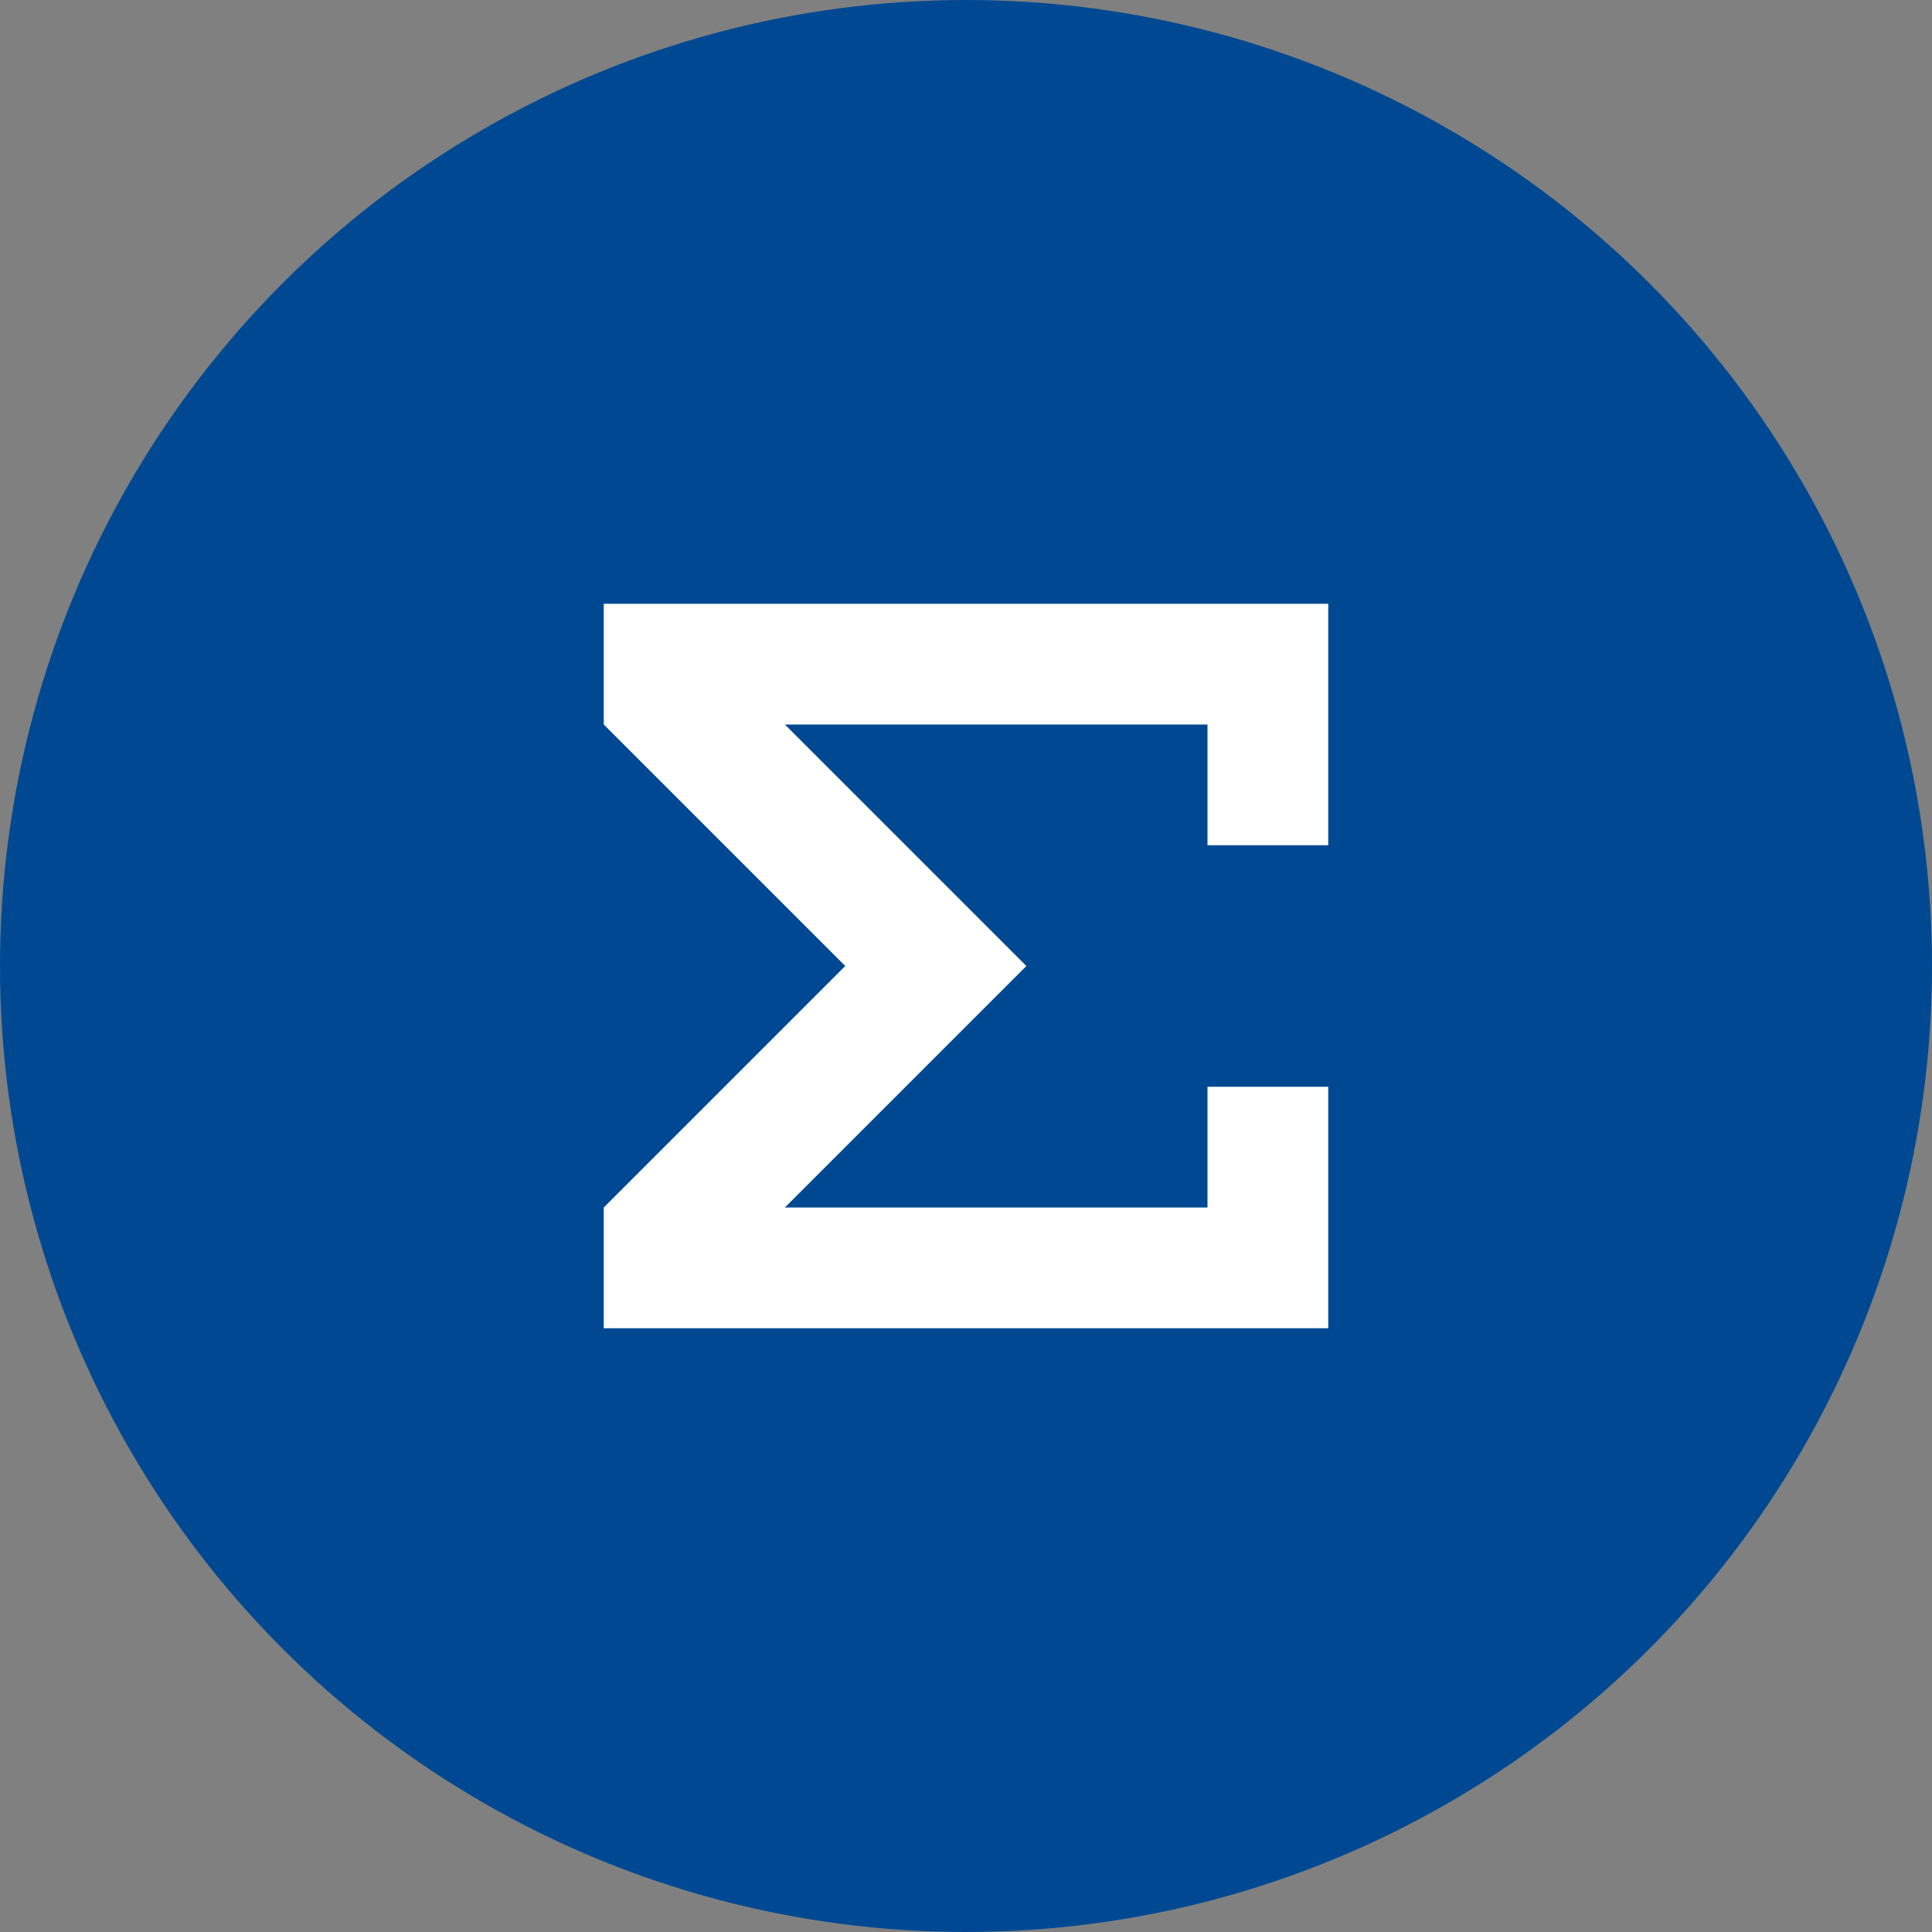
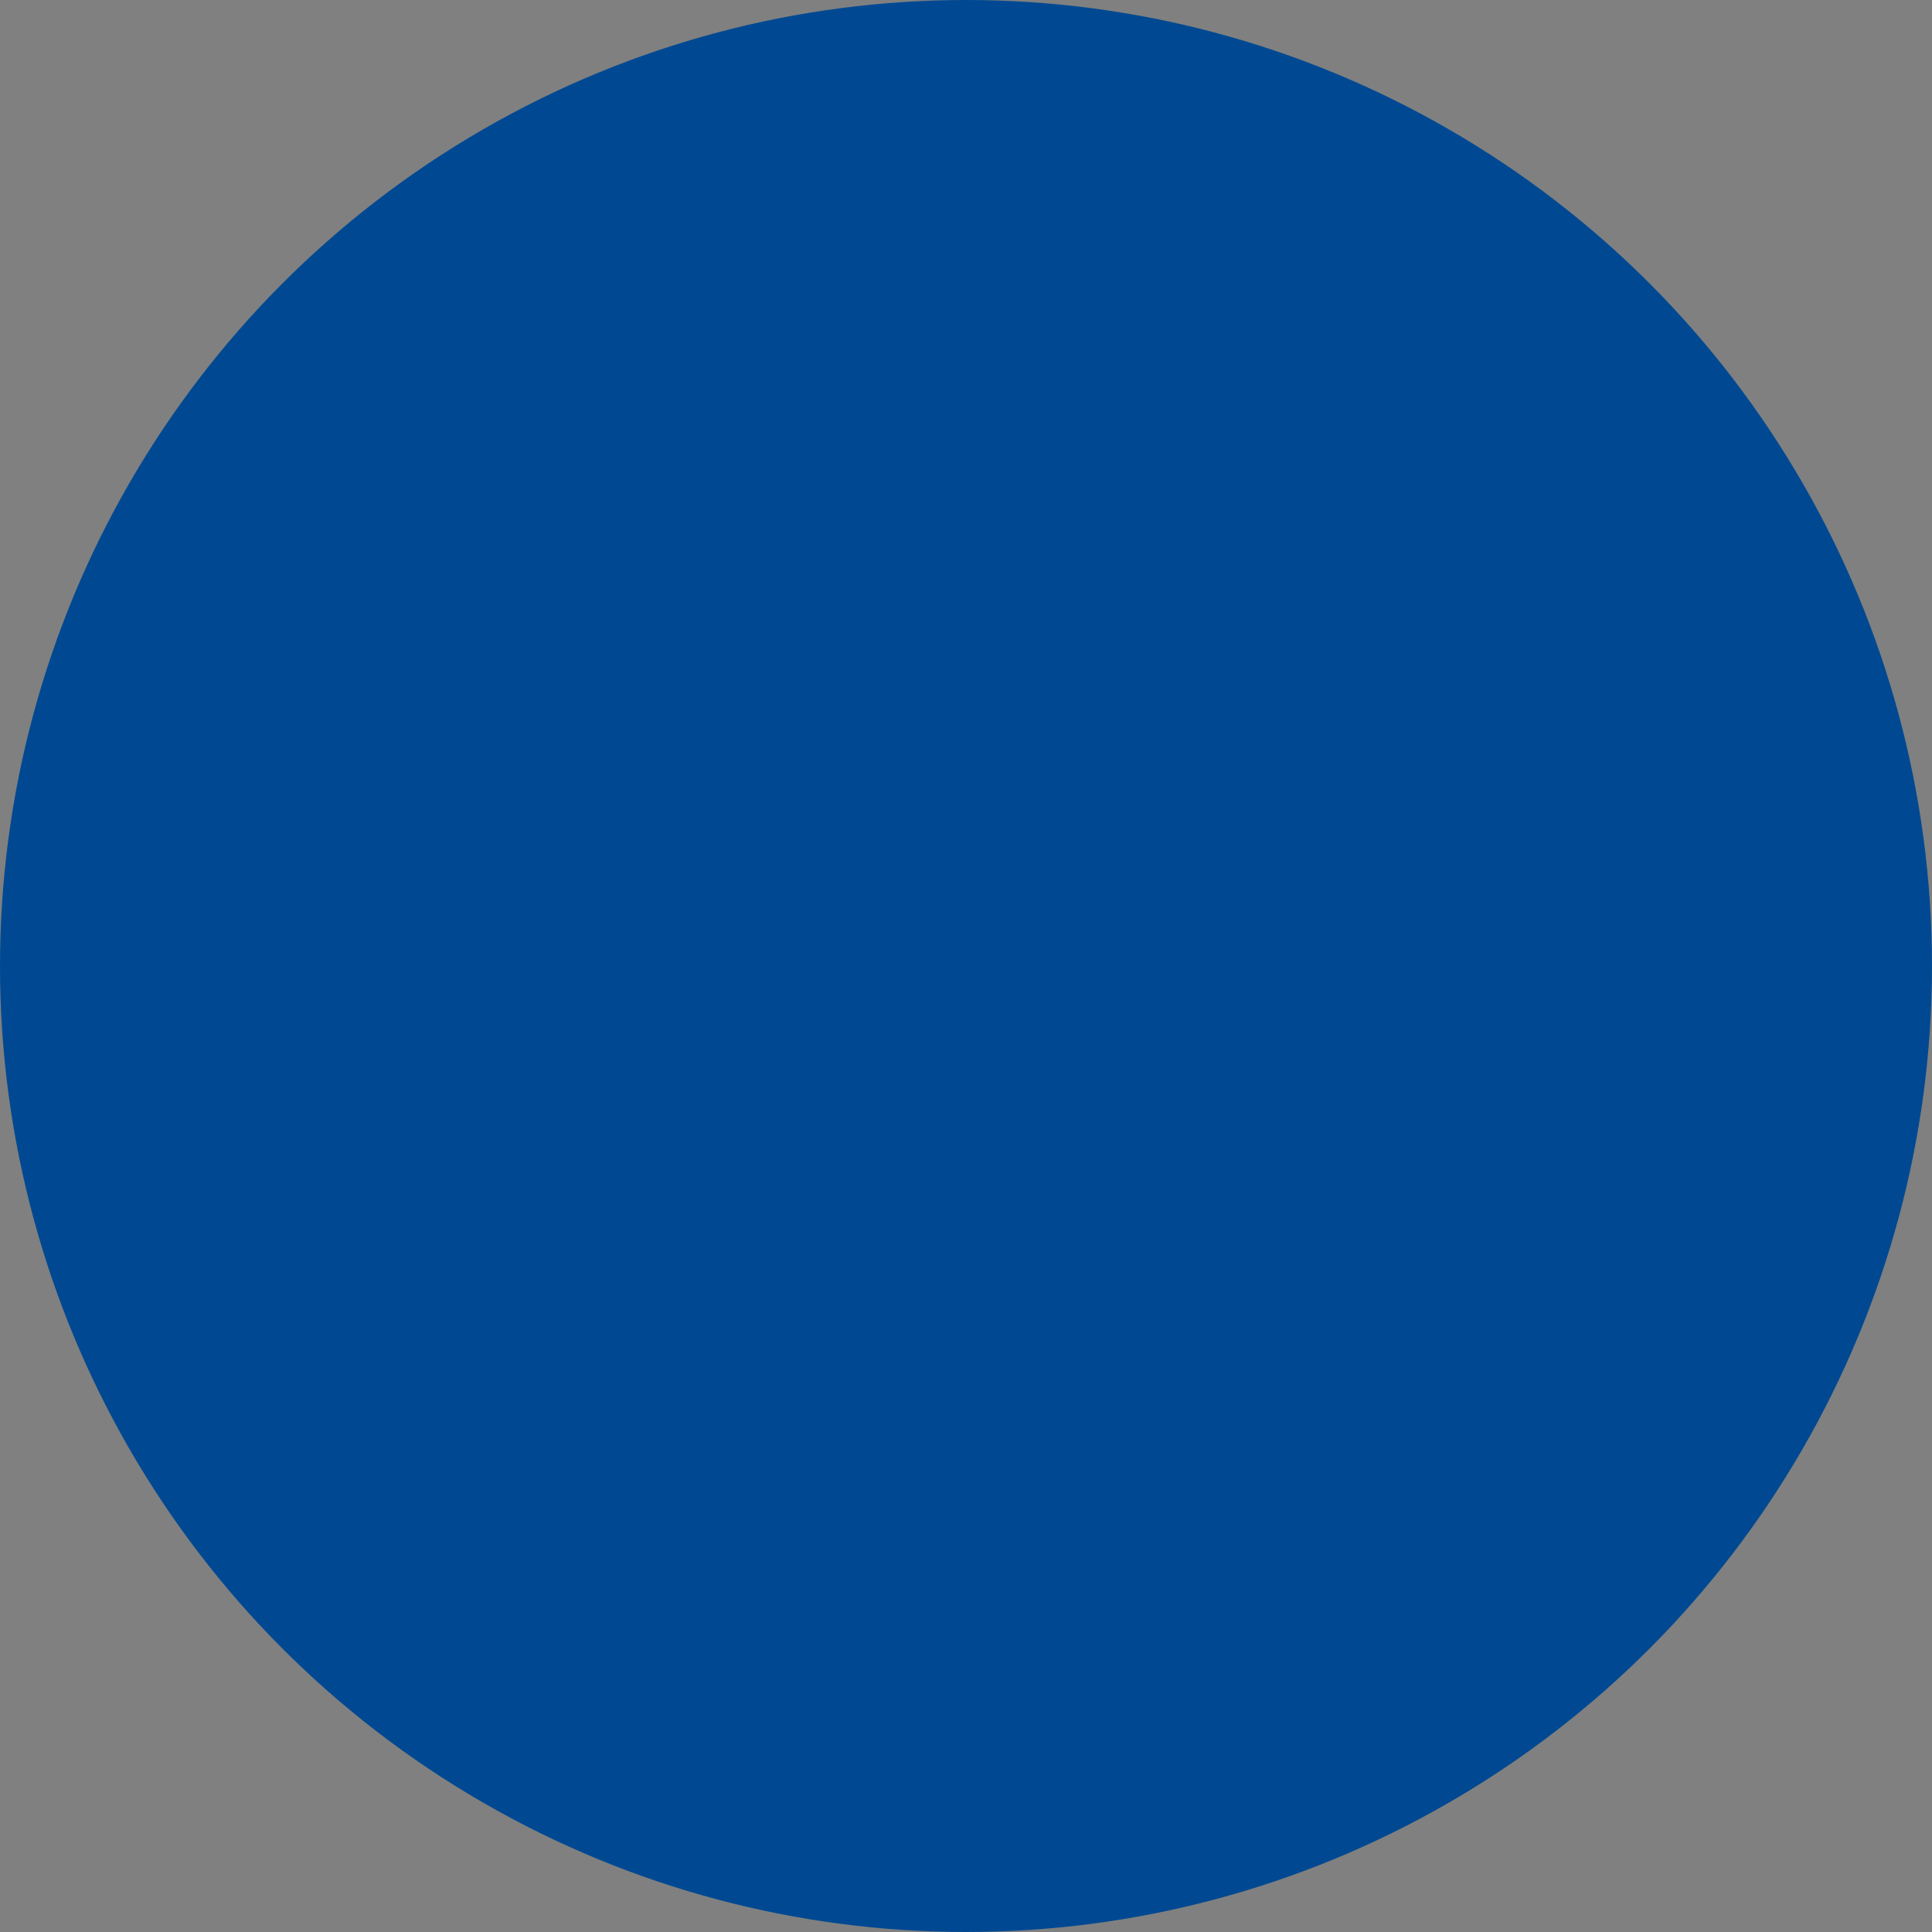
<svg xmlns="http://www.w3.org/2000/svg" width="48" height="48" version="1.0">
  <rect width="100%" height="100%" fill="#808080" stroke="none" />
  <circle cx="24" cy="24" r="24" fill="#004992" />
-   <path d="m33 21v-6h-18v3l6 6-6 6v3h18v-6h-3v3h-10.5l6-6-6-6h10.5v3z" fill="#fff" />
</svg>